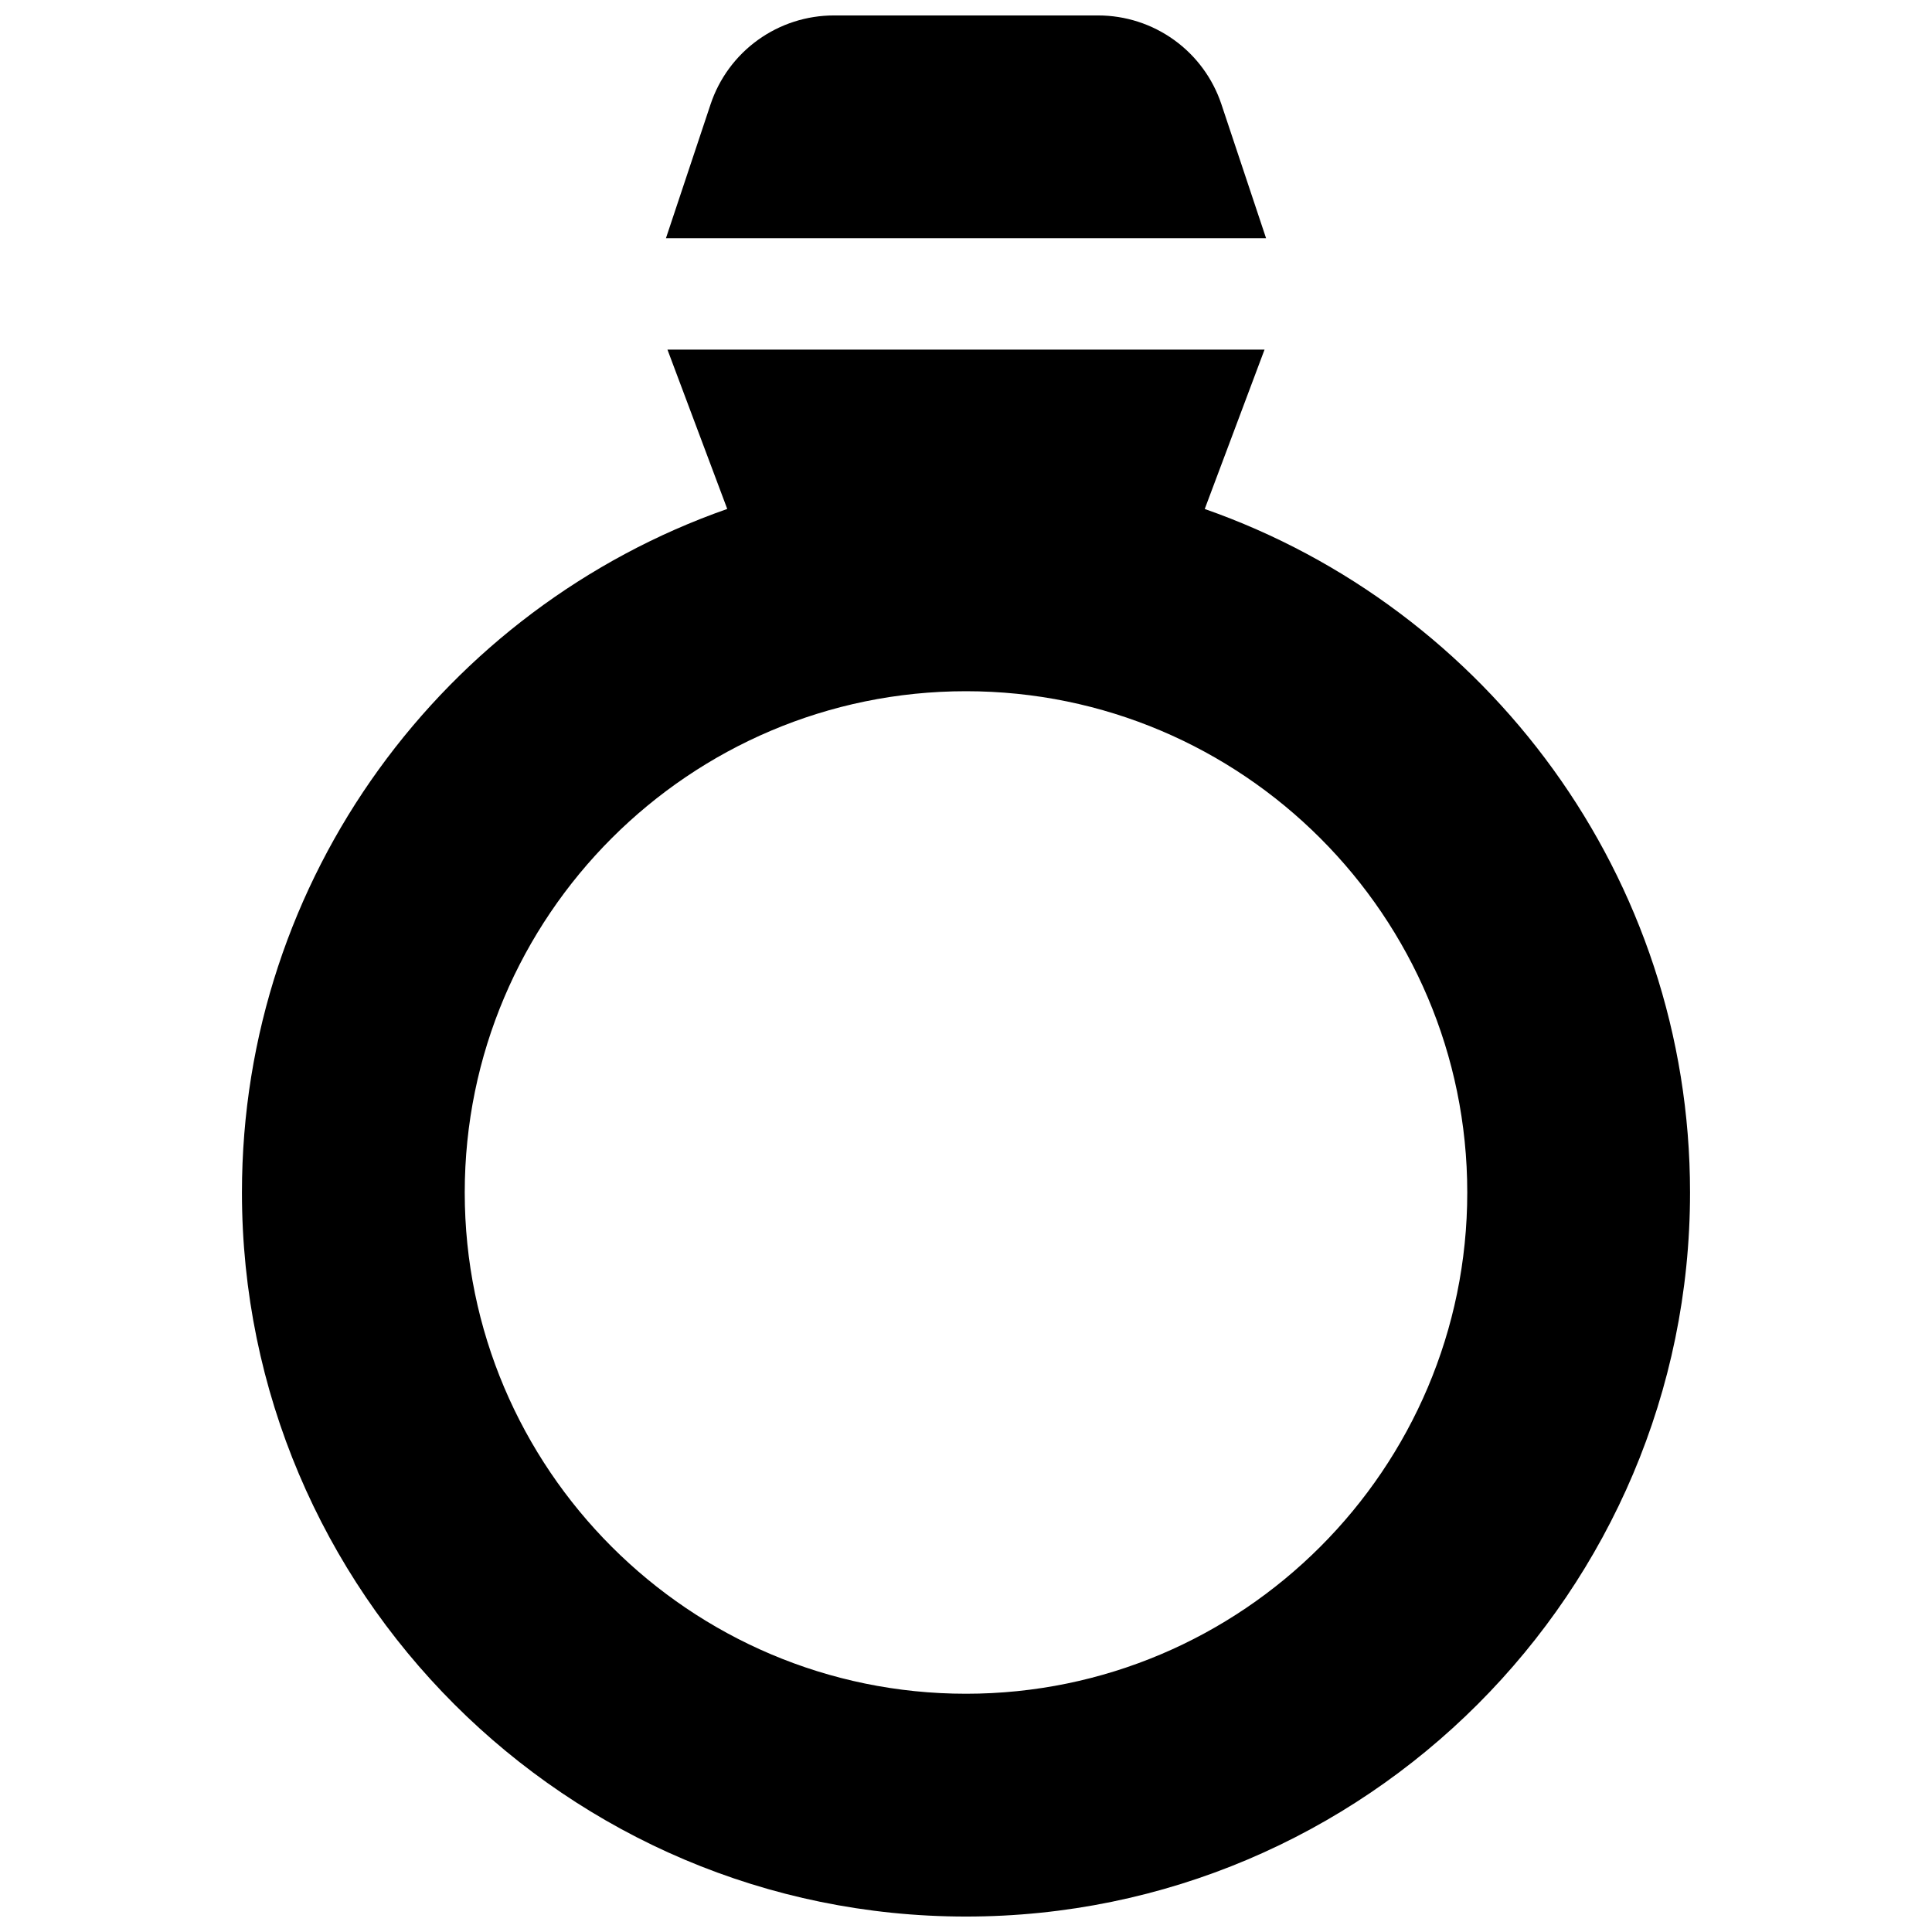
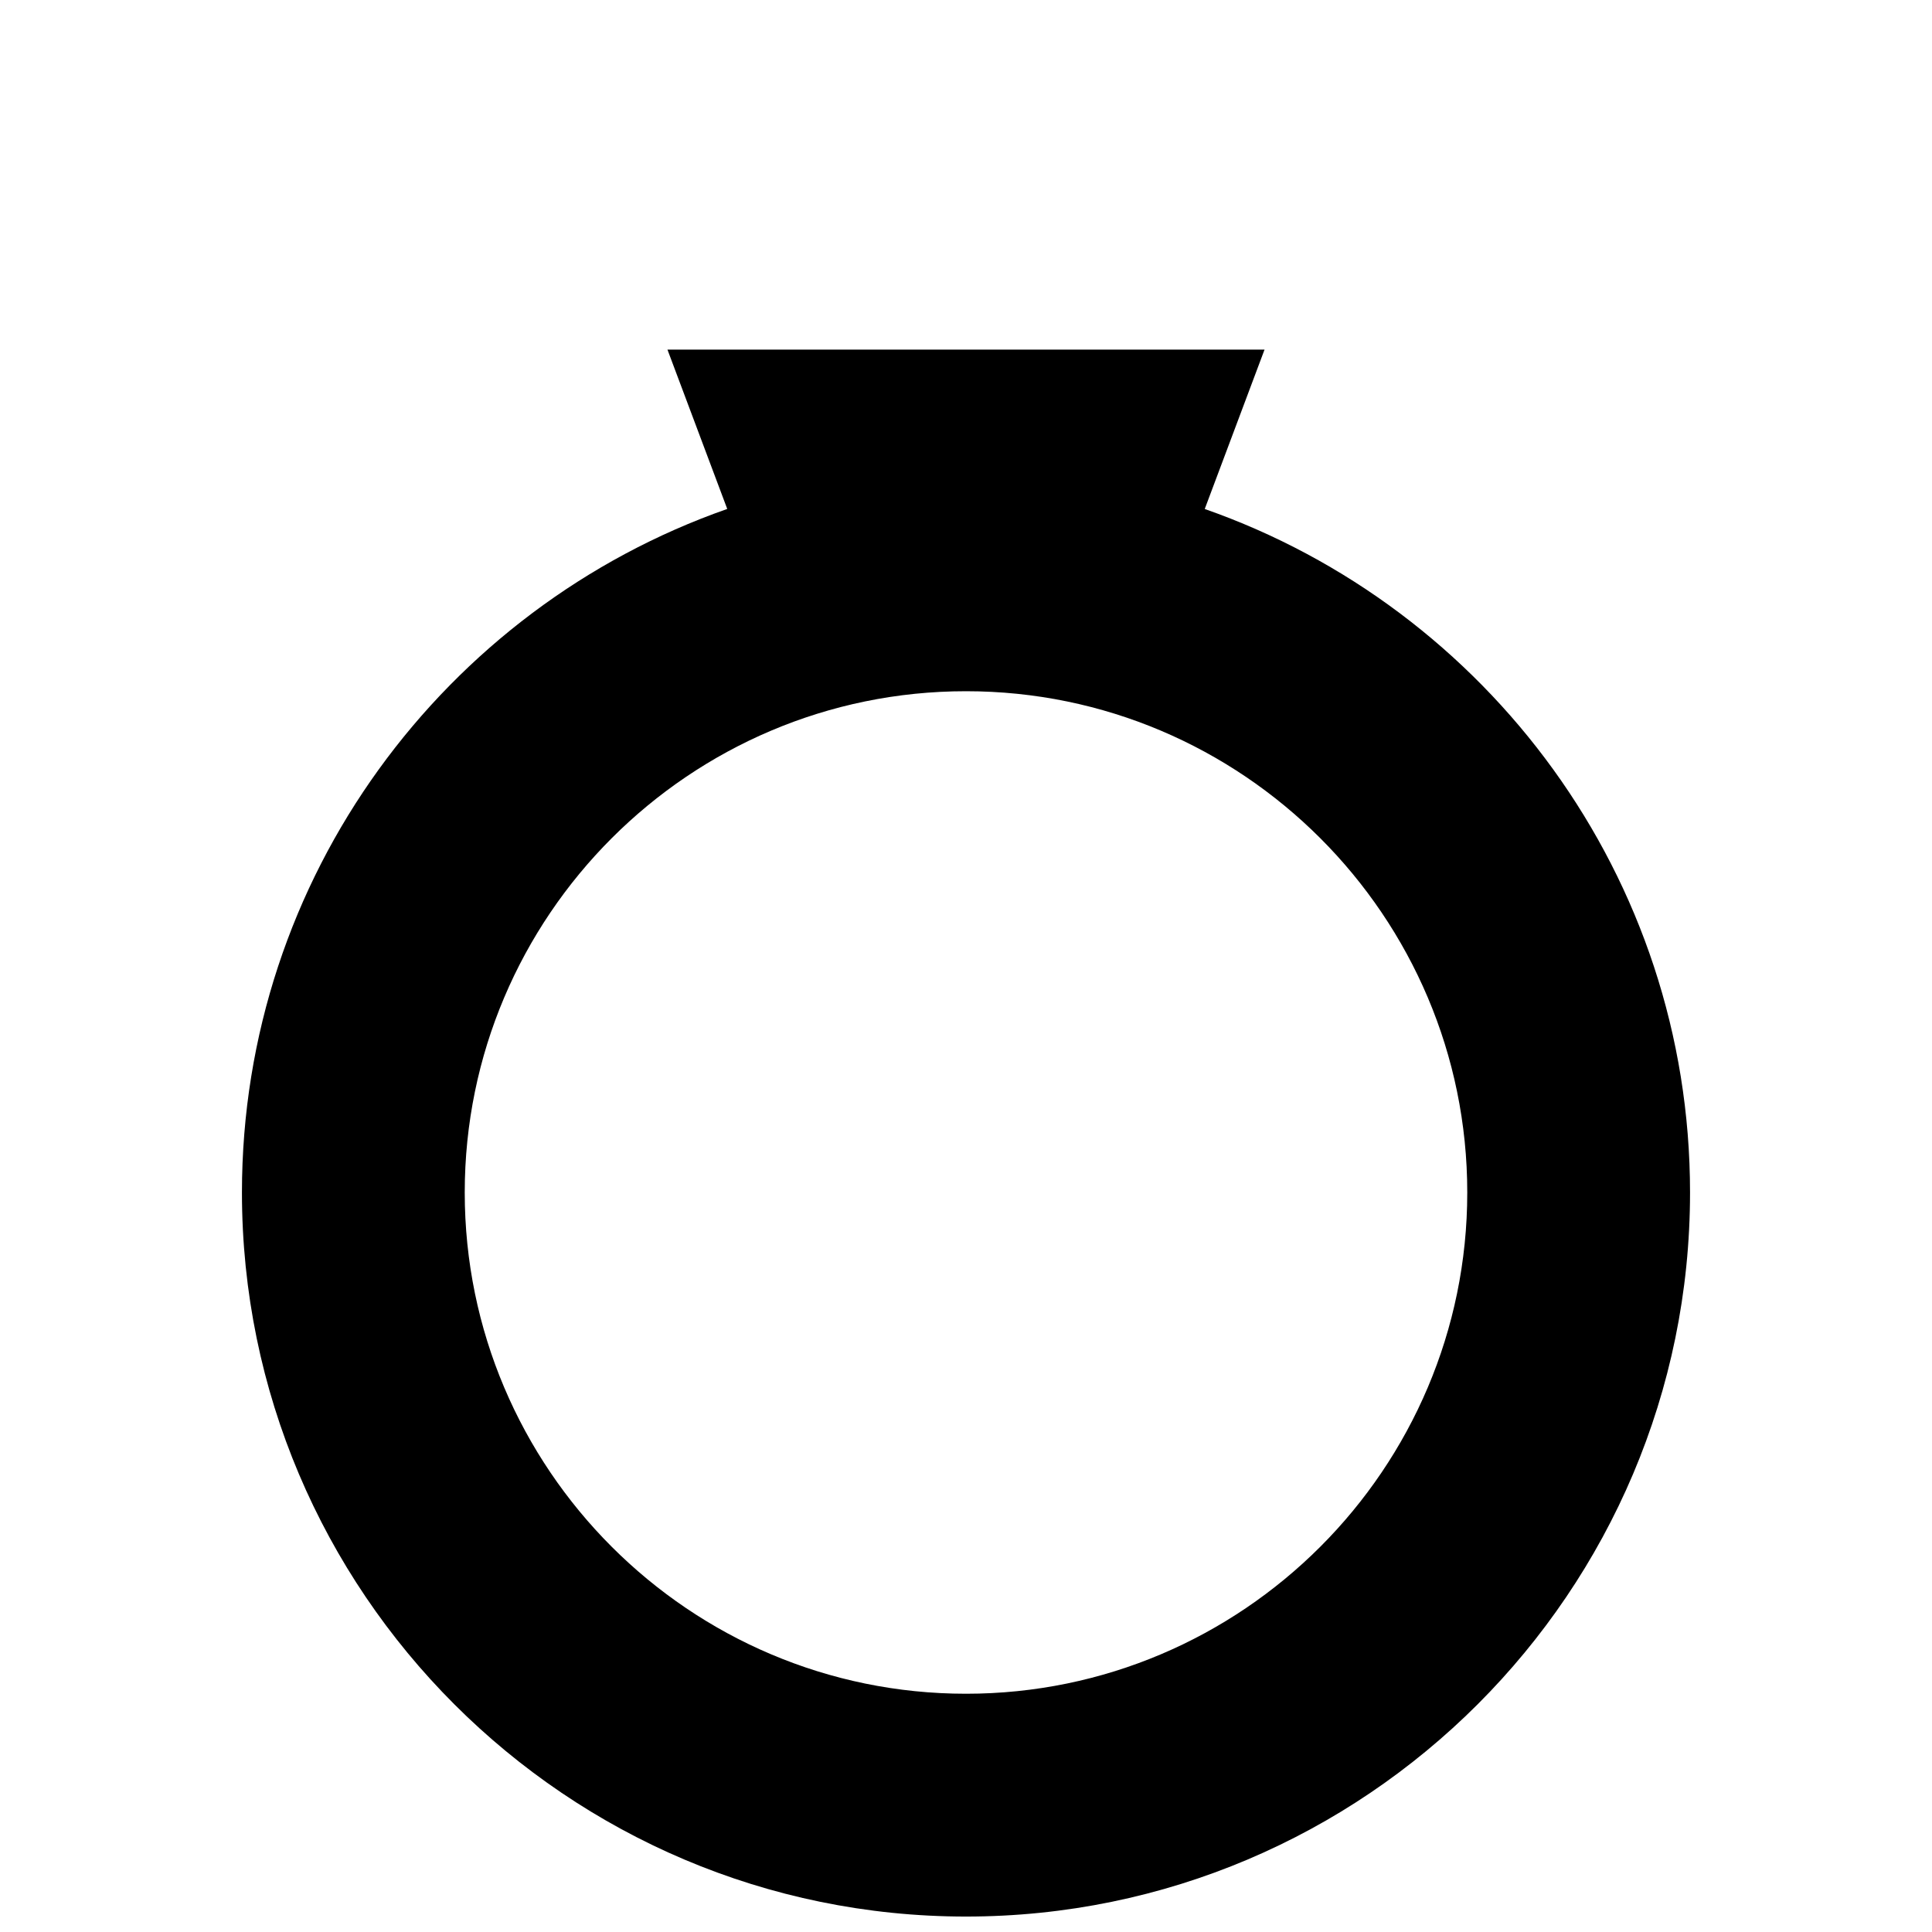
<svg xmlns="http://www.w3.org/2000/svg" width="800px" height="800px" version="1.1" viewBox="144 144 512 512">
  <defs>
    <clipPath id="b">
      <path d="m208 236h384v415.9h-384z" />
    </clipPath>
    <clipPath id="a">
      <path d="m320 148.09h160v59.906h-160z" />
    </clipPath>
  </defs>
  <g>
    <g clip-path="url(#b)">
      <path d="m463.27 278.88 15.844-42.227h-158.23l15.844 42.223c-74.812 26.207-128.61 97.508-128.61 181.15 0 105.8 86.082 191.88 191.88 191.88 105.8 0 191.88-86.082 191.88-191.88 0.004-83.641-53.793-154.94-128.61-181.14zm-63.27 313.98c-73.25 0-132.84-59.59-132.84-132.84s59.59-132.84 132.84-132.84 132.84 59.59 132.84 132.84-59.594 132.84-132.84 132.84z" />
    </g>
    <g clip-path="url(#a)">
-       <path d="m467.69 171.64c-2.285-6.859-6.672-12.824-12.539-17.047-5.863-4.227-12.91-6.5-20.141-6.5h-70.02c-7.231 0-14.277 2.273-20.141 6.5-5.867 4.223-10.254 10.188-12.539 17.047l-11.828 35.492h159.04z" />
-     </g>
+       </g>
  </g>
</svg>